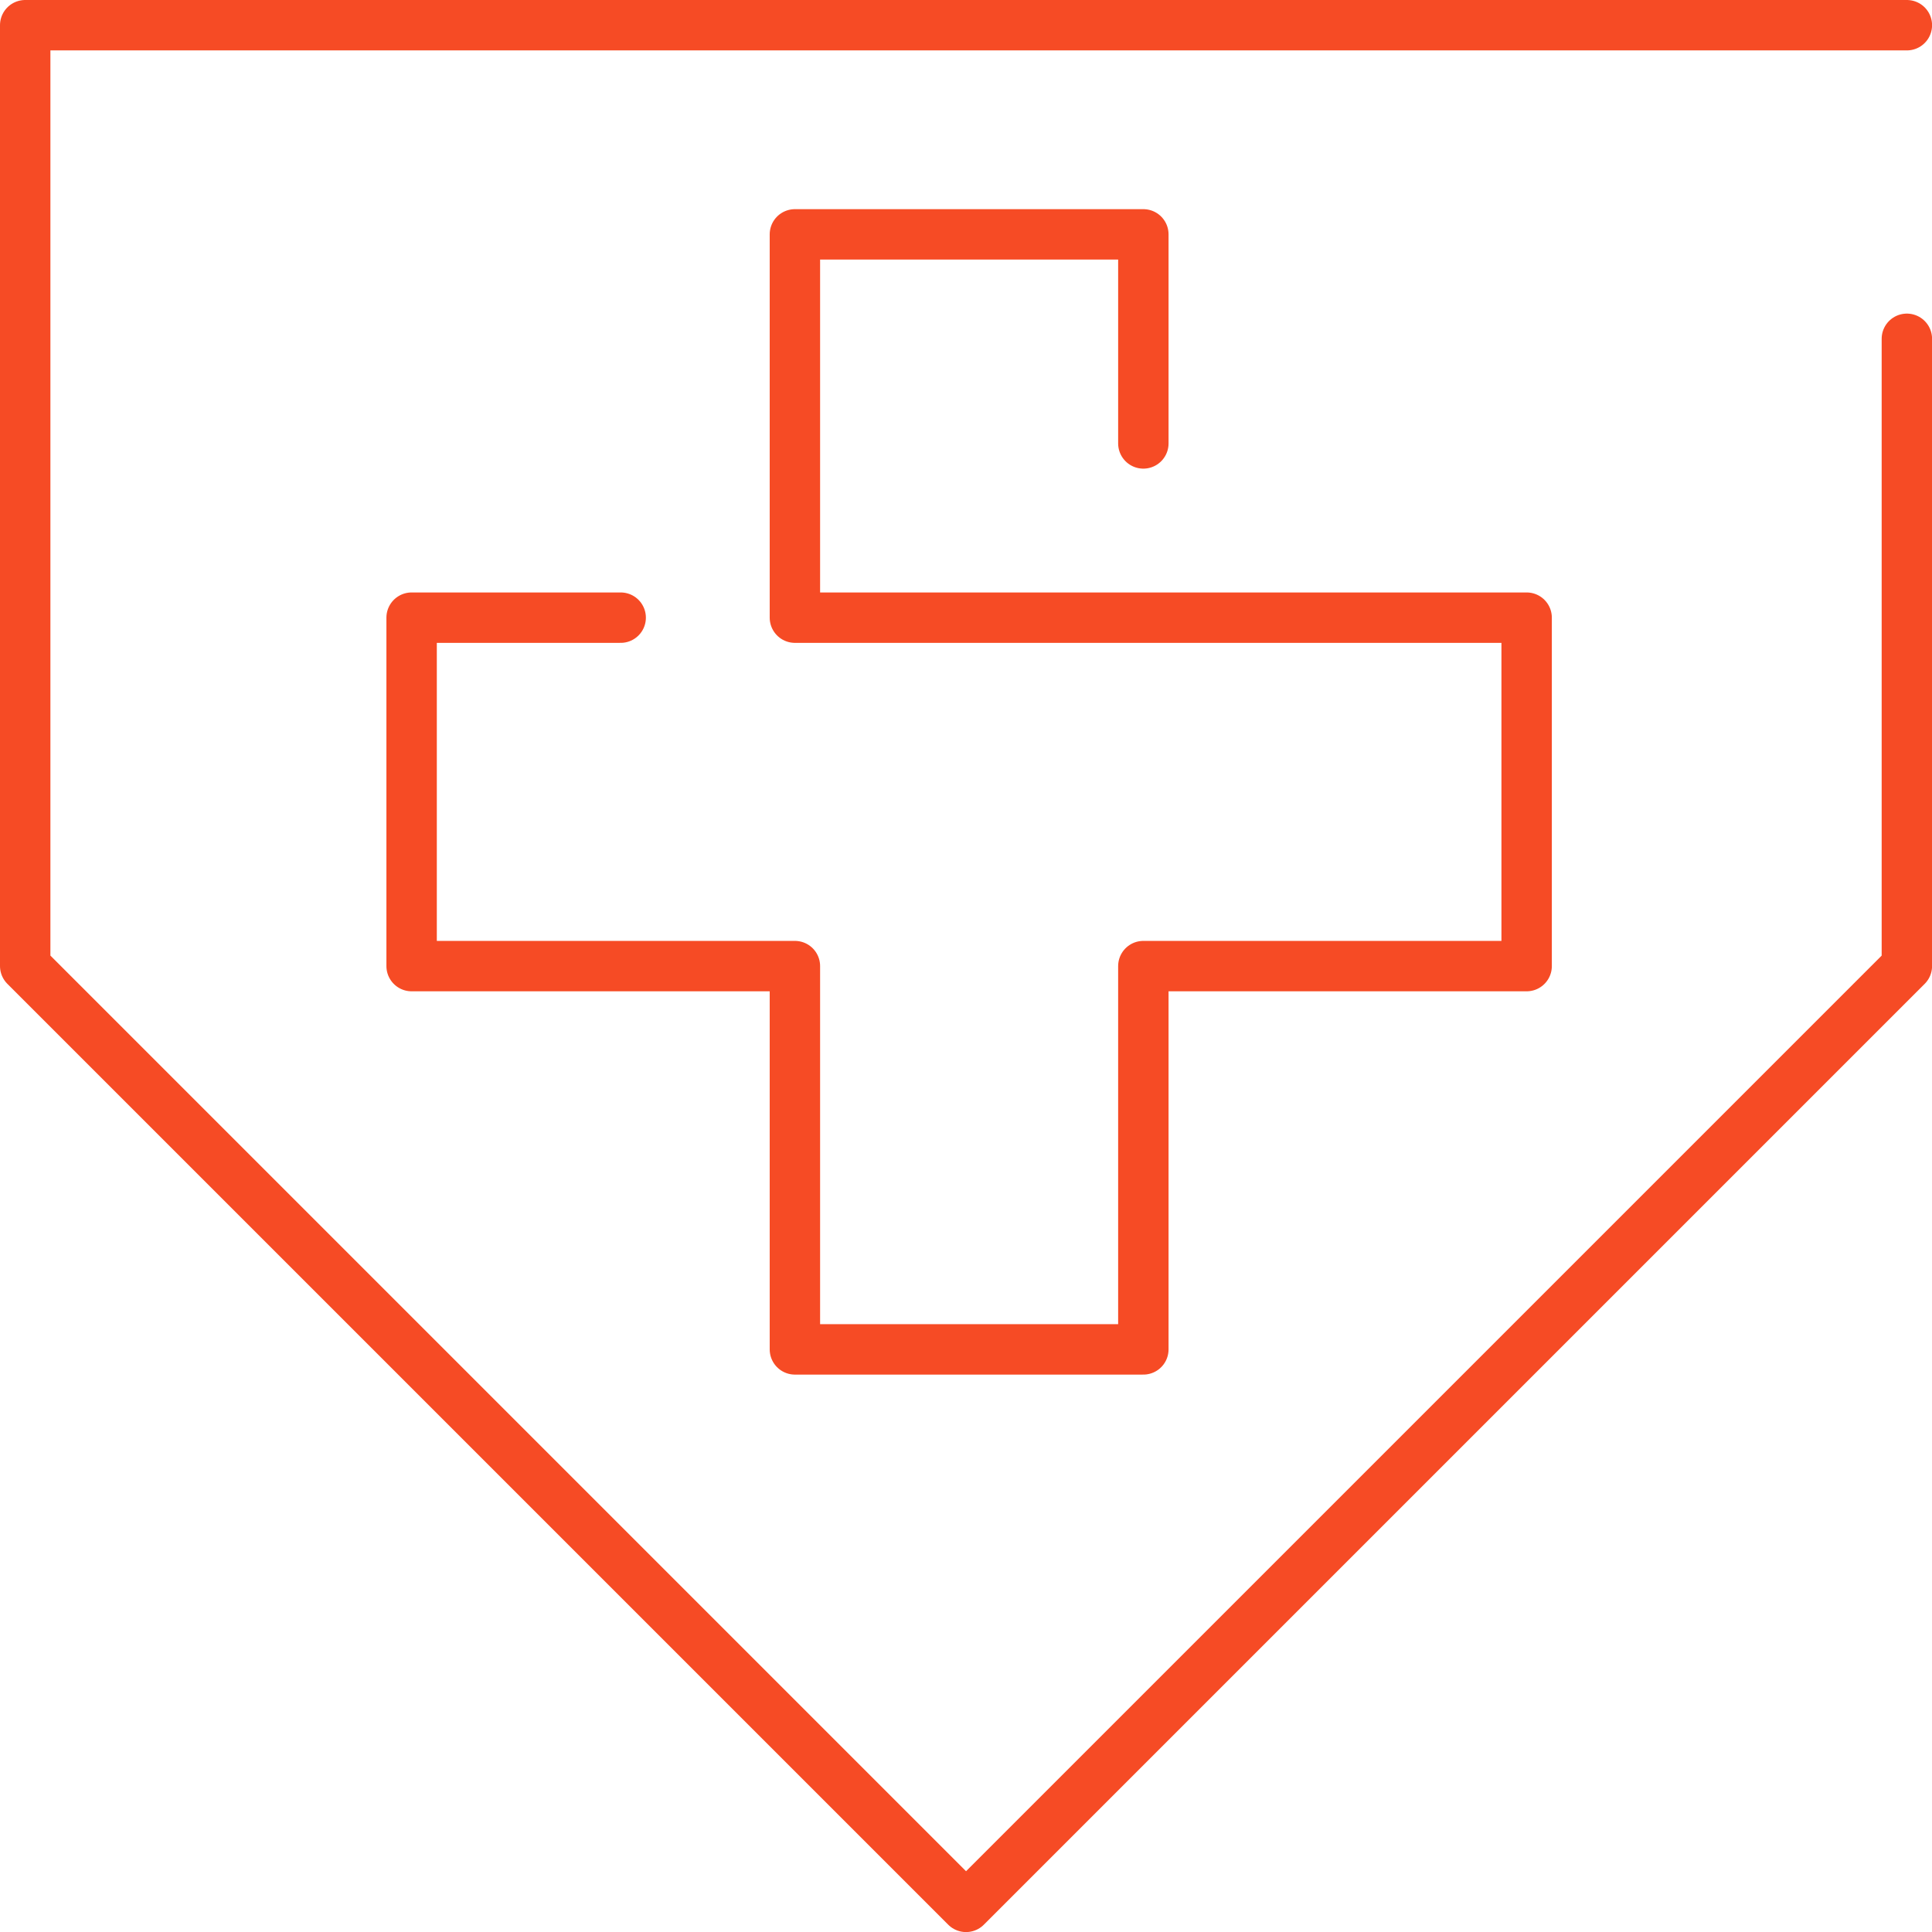
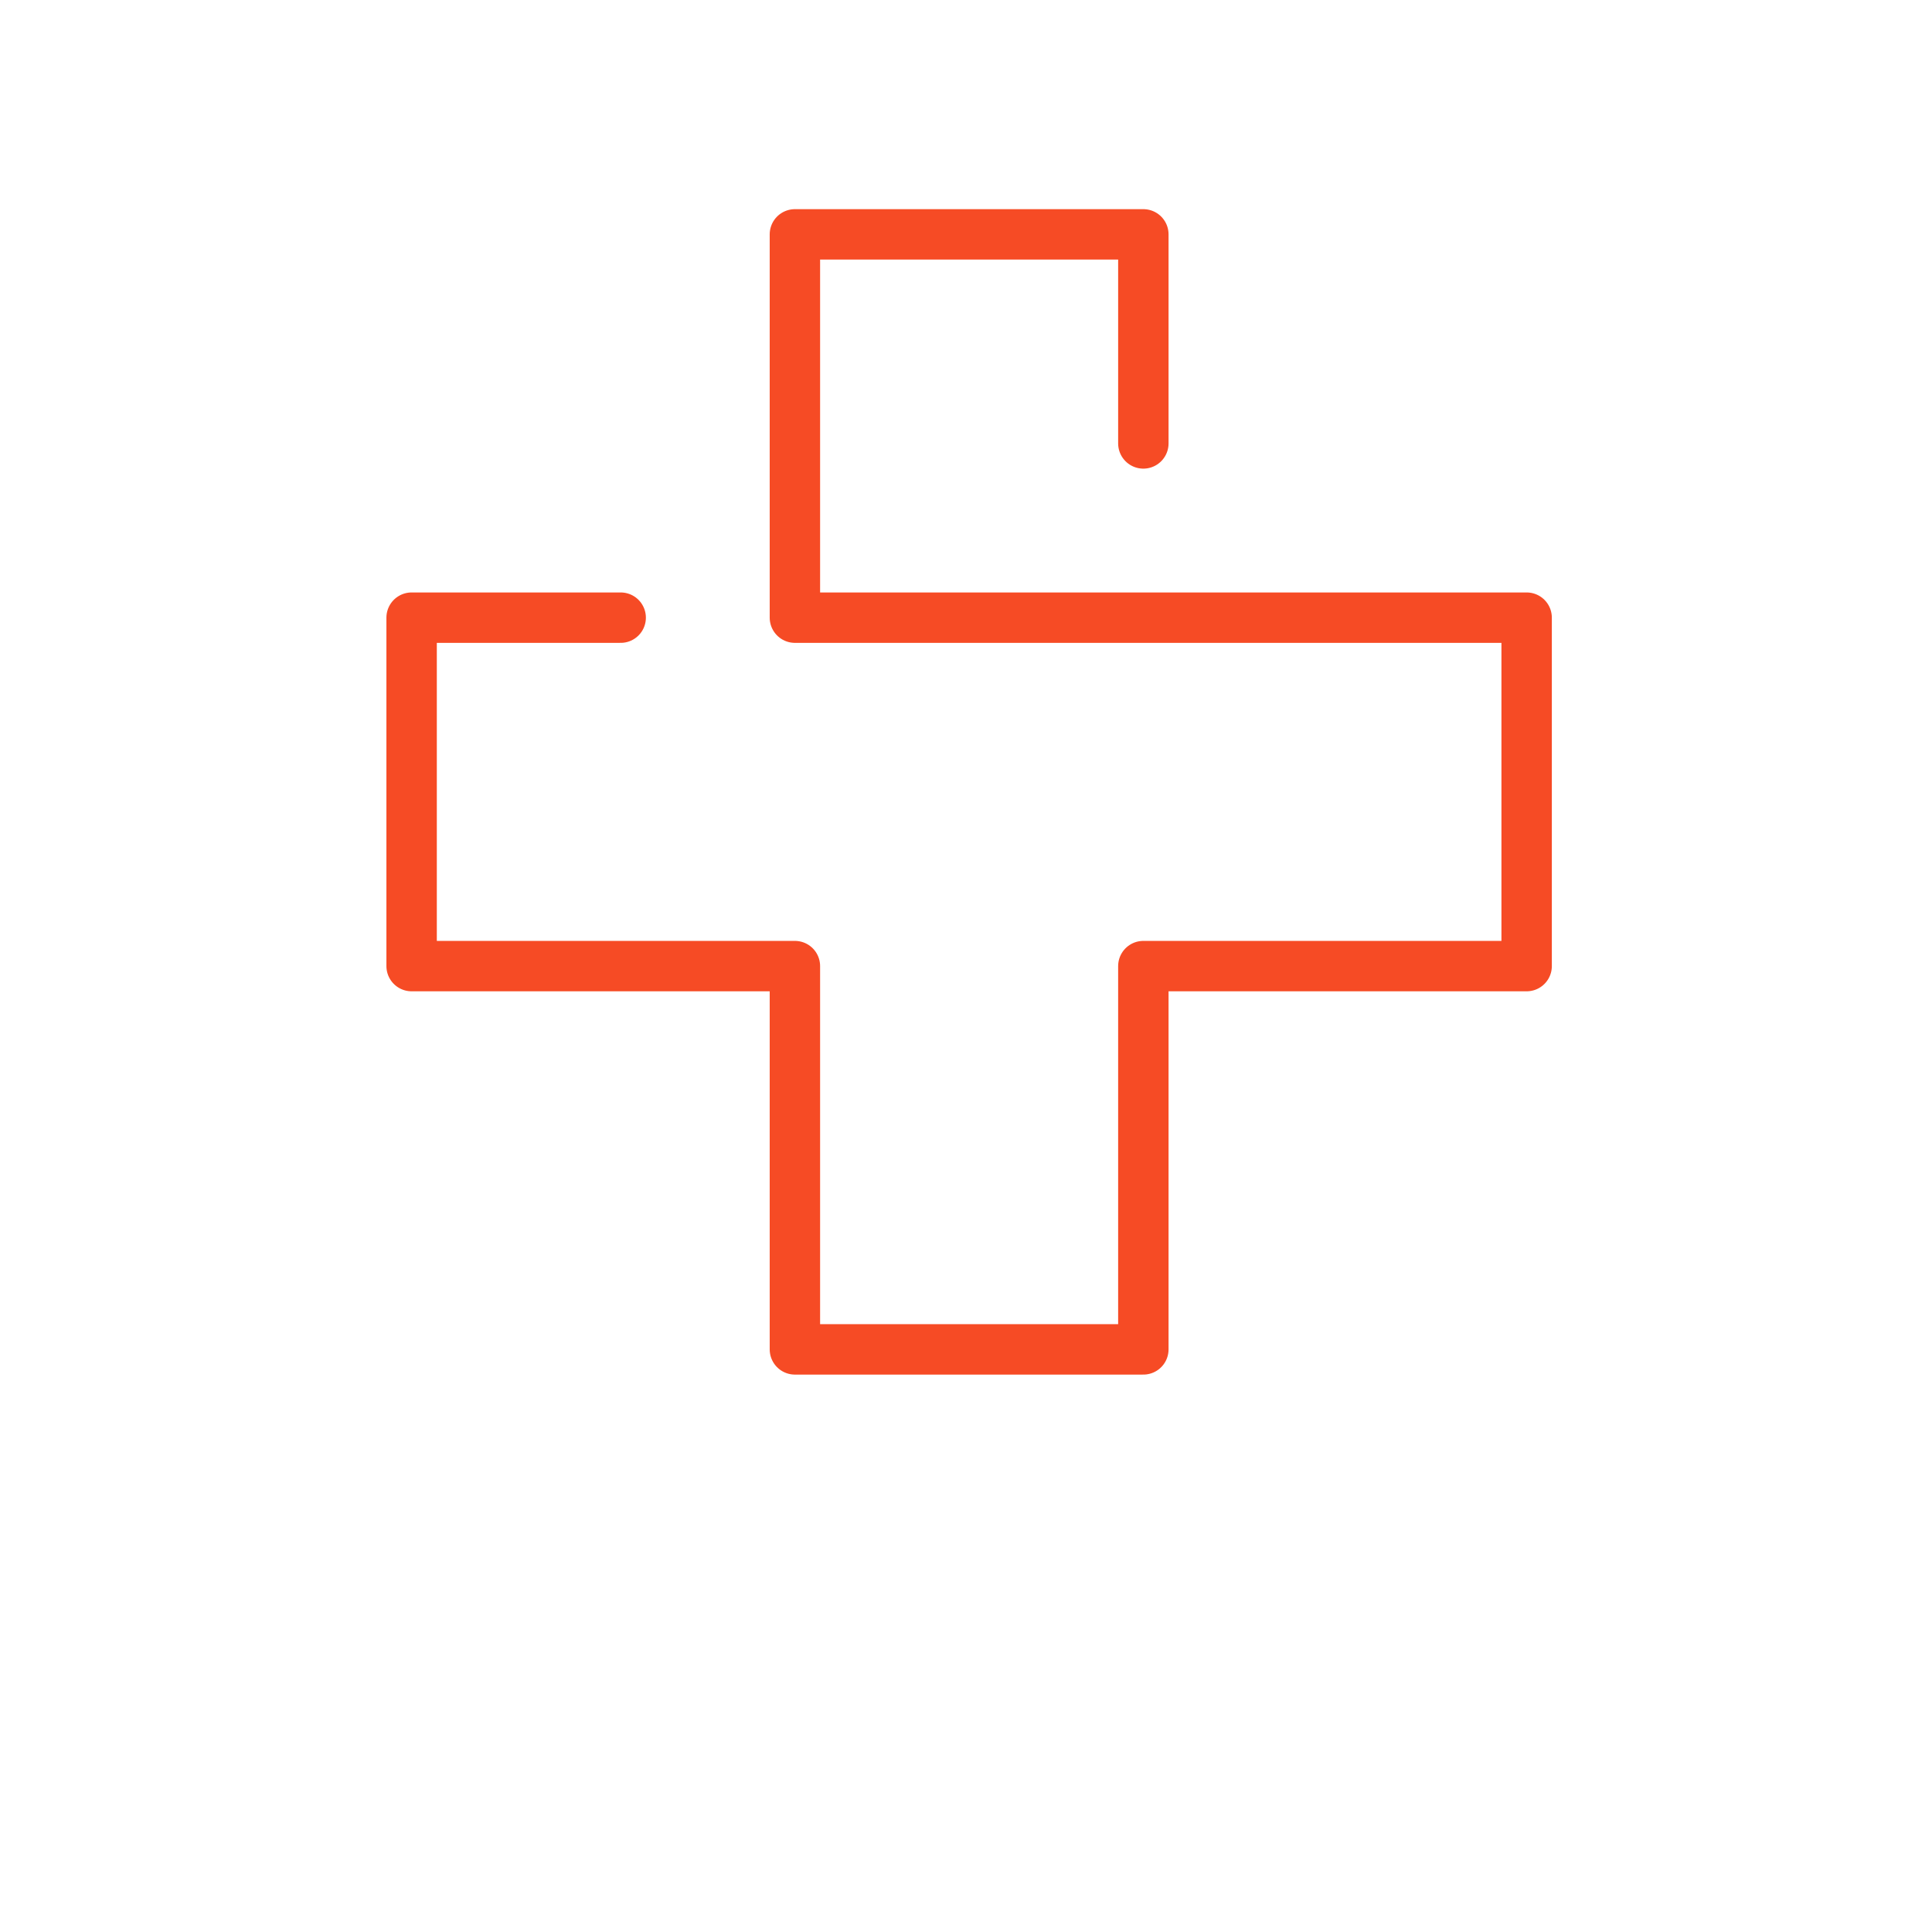
<svg xmlns="http://www.w3.org/2000/svg" width="57.498" height="57.498" viewBox="0 0 57.498 57.498">
  <g id="Icon_large_06_56px" data-name="Icon/large/06/56px" transform="translate(0.75 0.75)">
-     <path id="Path_1122" data-name="Path 1122" d="M57,1H1V29L29,57,57,29V10.333" transform="translate(-1 -1)" fill="none" stroke="#f64b25" stroke-linecap="round" stroke-linejoin="round" stroke-width="1.5" />
    <path id="Path_1136" data-name="Path 1136" d="M18.222,18.407H12v10.37H23.407V40.184h10.37V28.777H45.184V18.407H23.407V7h10.37v6.222" transform="translate(-0.5 -0.775)" fill="none" stroke="#f64b25" stroke-linecap="round" stroke-linejoin="round" stroke-width="1.5" />
  </g>
</svg>